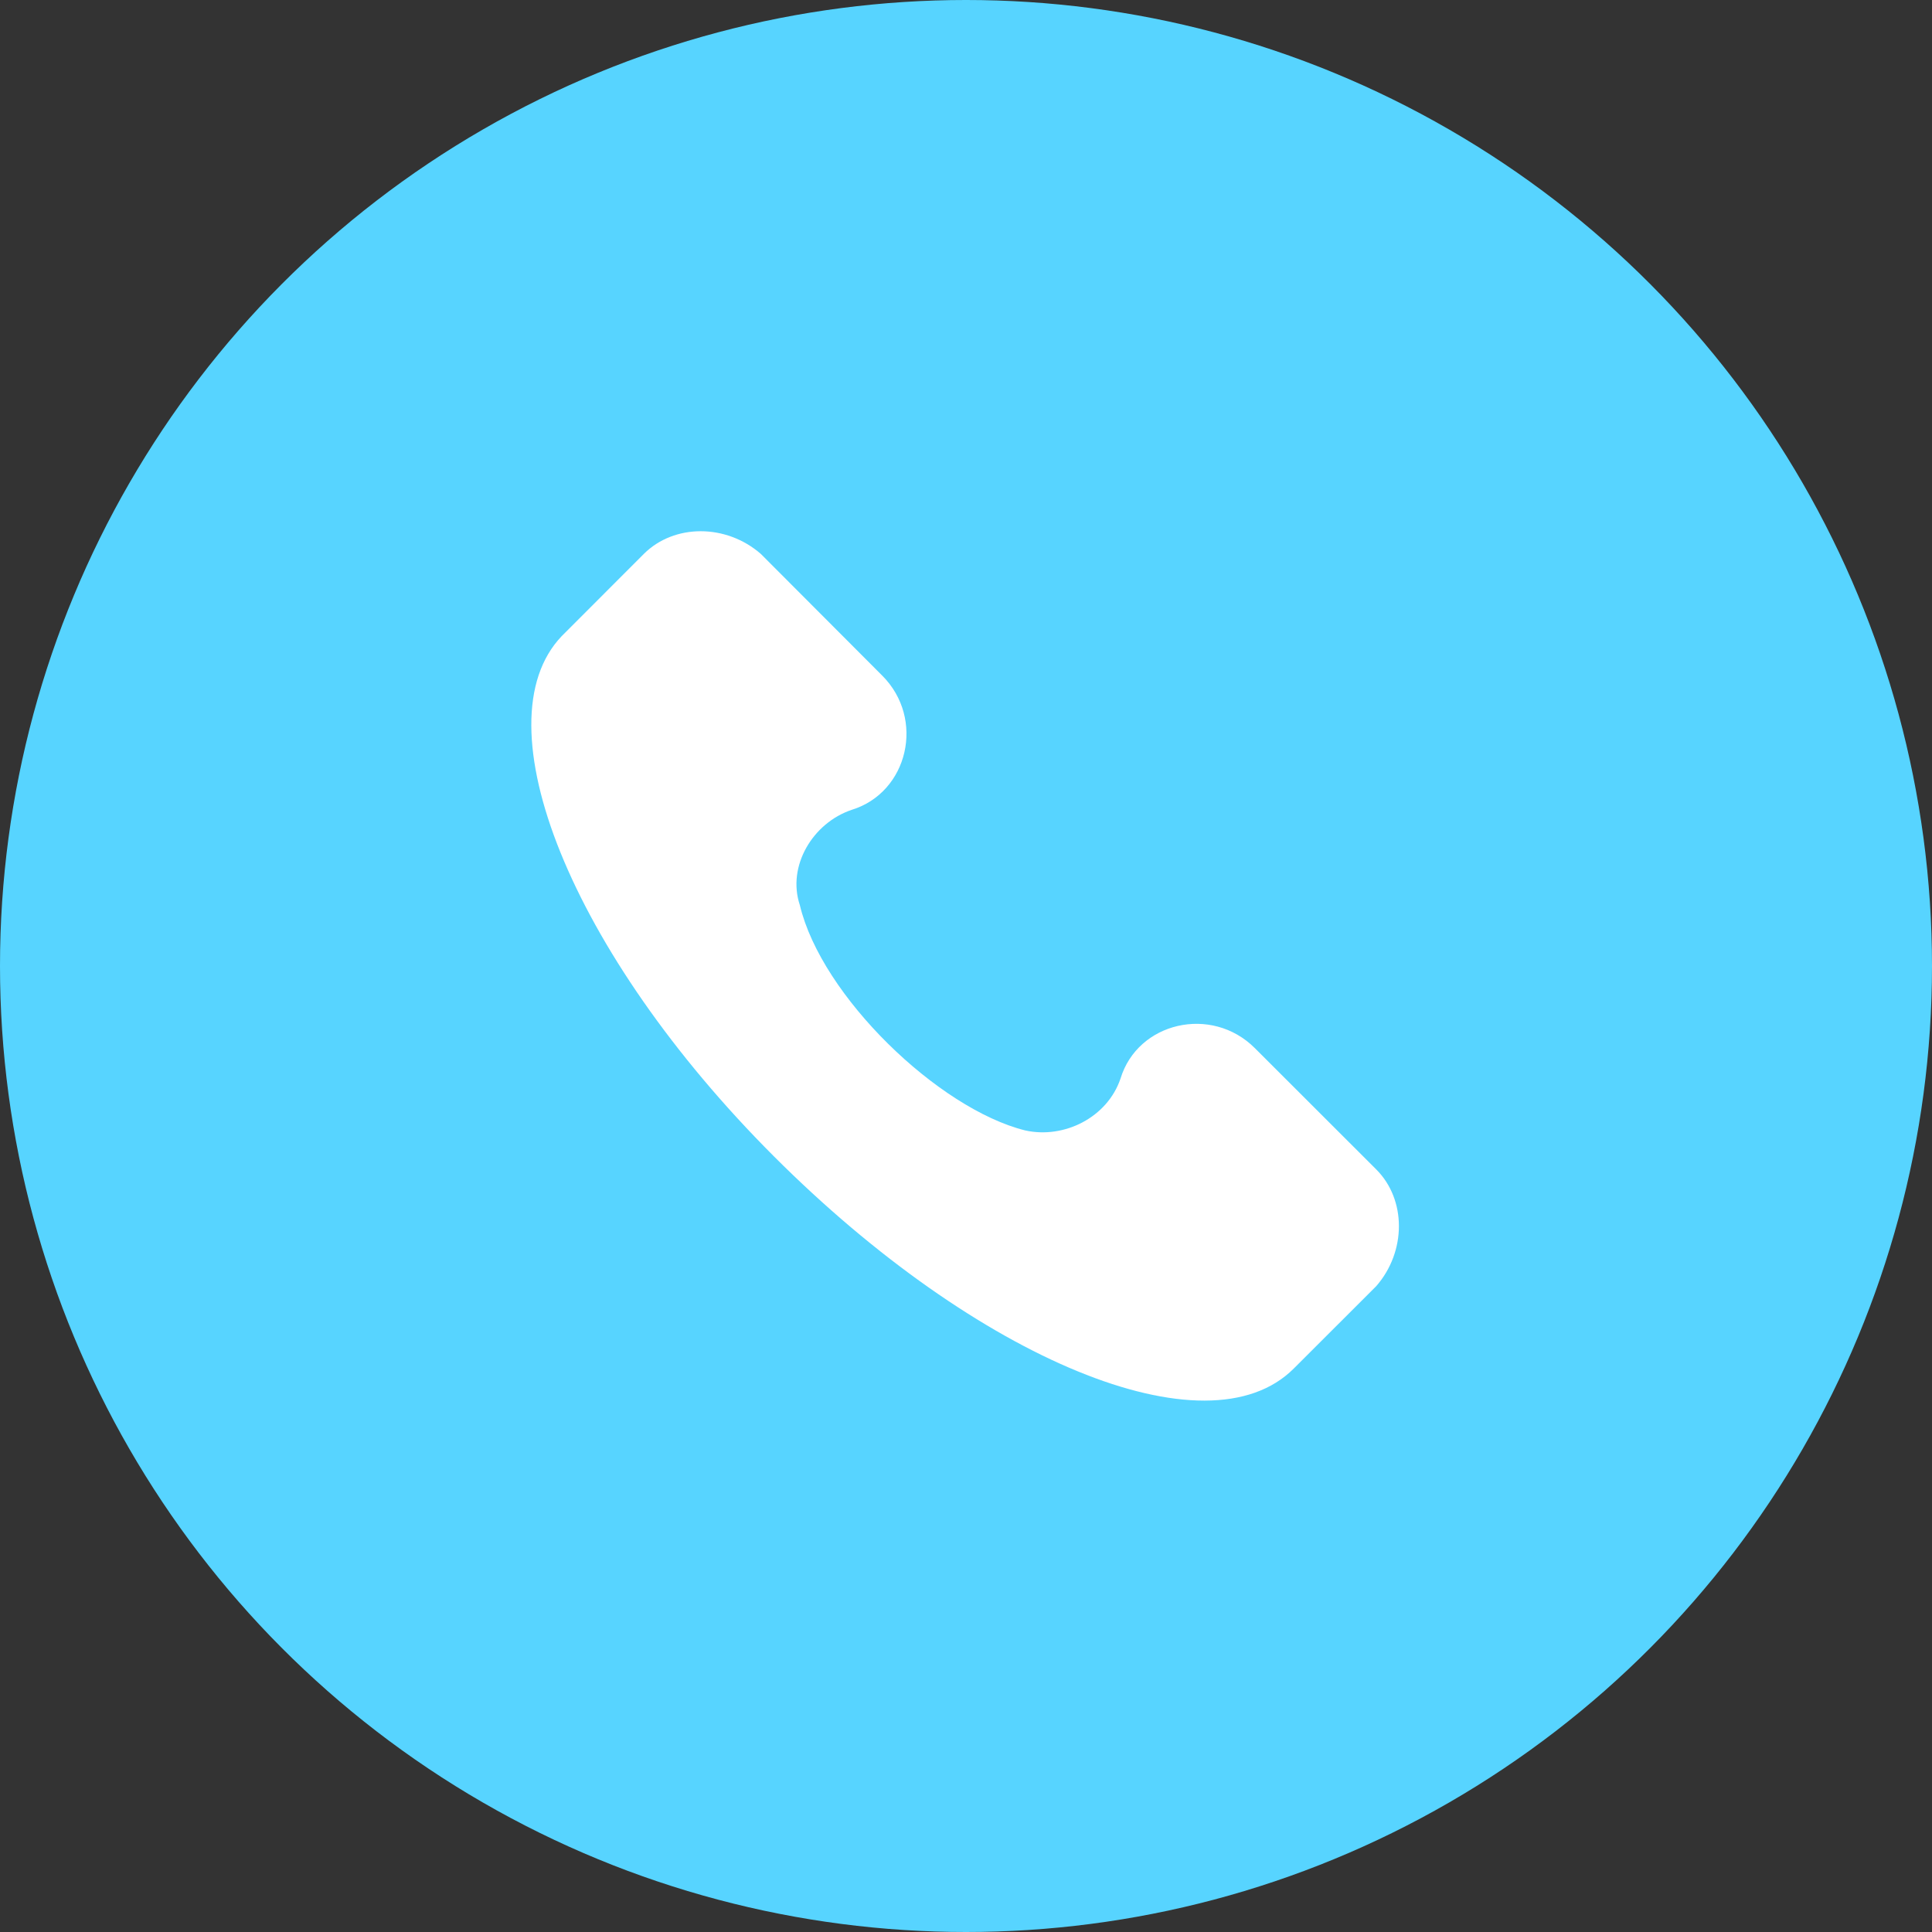
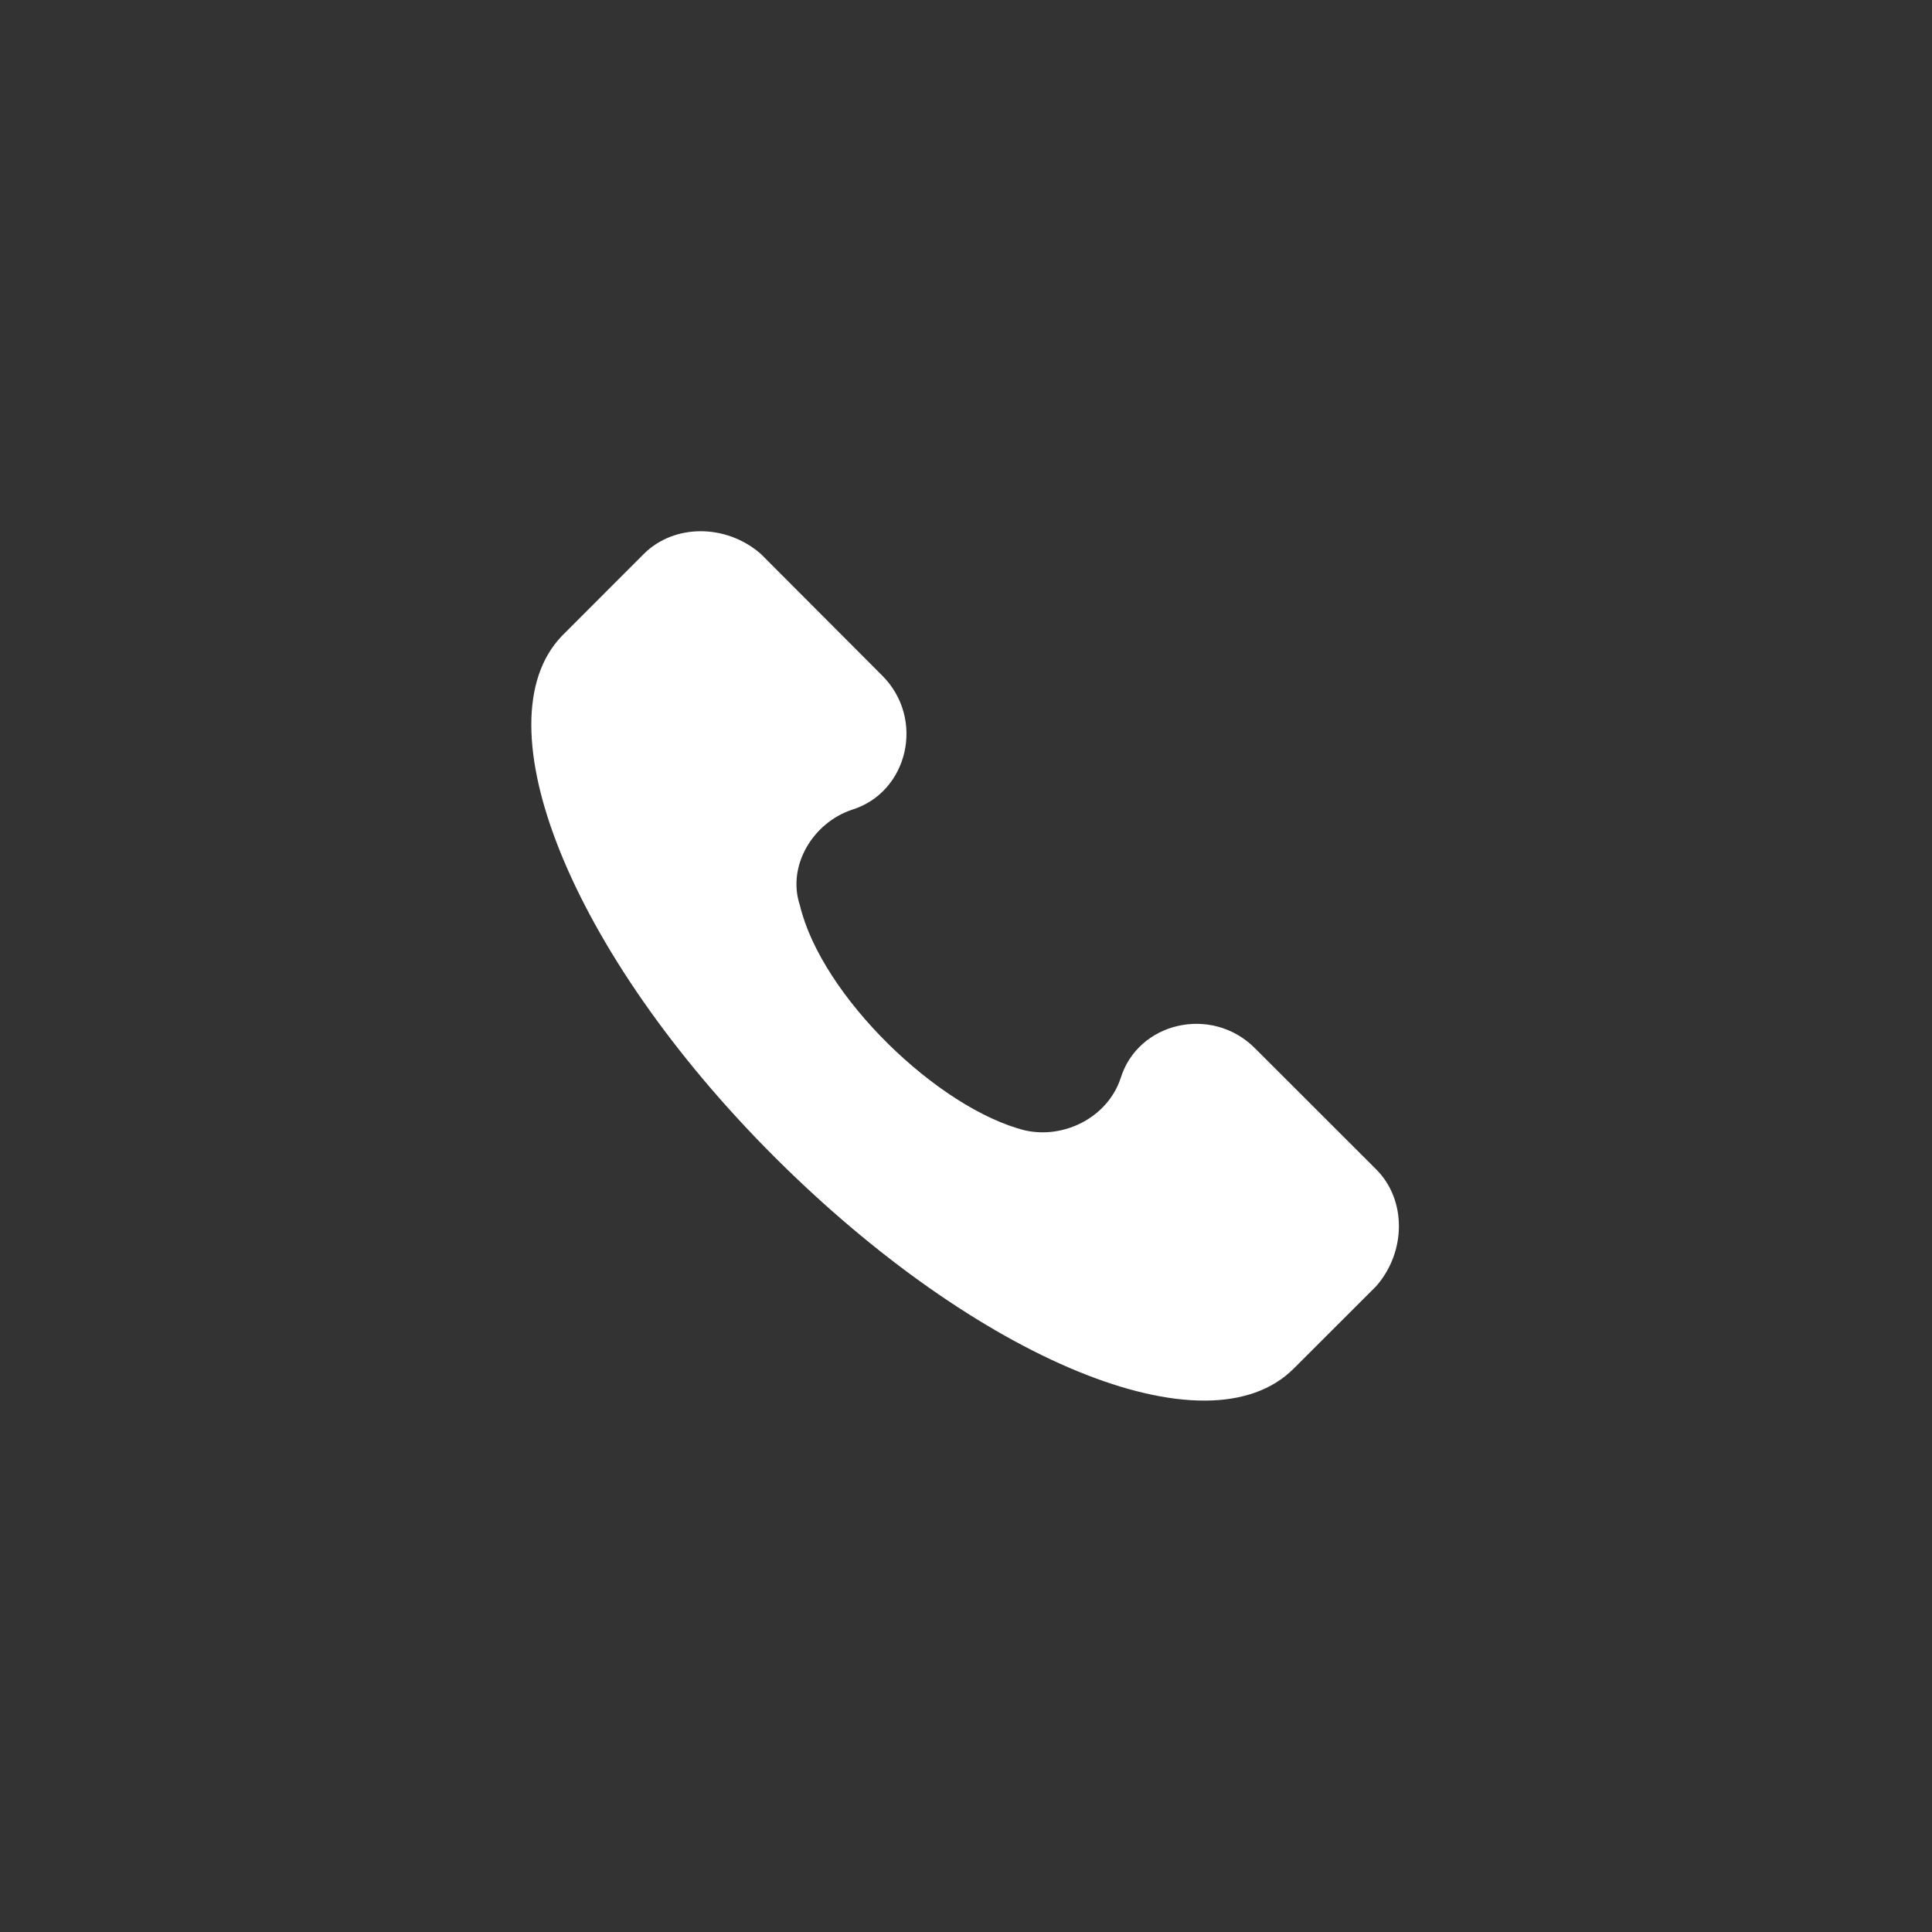
<svg xmlns="http://www.w3.org/2000/svg" width="20" height="20" viewBox="0 0 20 20">
  <rect x="0" y="0" width="20" height="20" fill="#333333" stroke="none" />
  <g fill="none" fill-rule="evenodd">
    <g>
      <g>
        <g transform="translate(-944 -587) translate(909 553) translate(35 34)">
-           <circle cx="10" cy="10" r="10" fill="#57D4FF" />
          <path fill="#FFF" fill-rule="nonzero" d="M14.246 12.105L12.99 10.85c-.449-.448-1.212-.269-1.39.314-.136.404-.584.628-.988.538-.897-.224-2.108-1.39-2.332-2.332-.135-.404.134-.852.538-.987.583-.18.763-.942.314-1.39L7.876 5.734c-.359-.313-.897-.313-1.211 0l-.852.853c-.853.897.09 3.274 2.198 5.383 2.108 2.108 4.485 3.095 5.382 2.197l.853-.852c.314-.359.314-.897 0-1.21z" />
        </g>
      </g>
    </g>
  </g>
</svg>